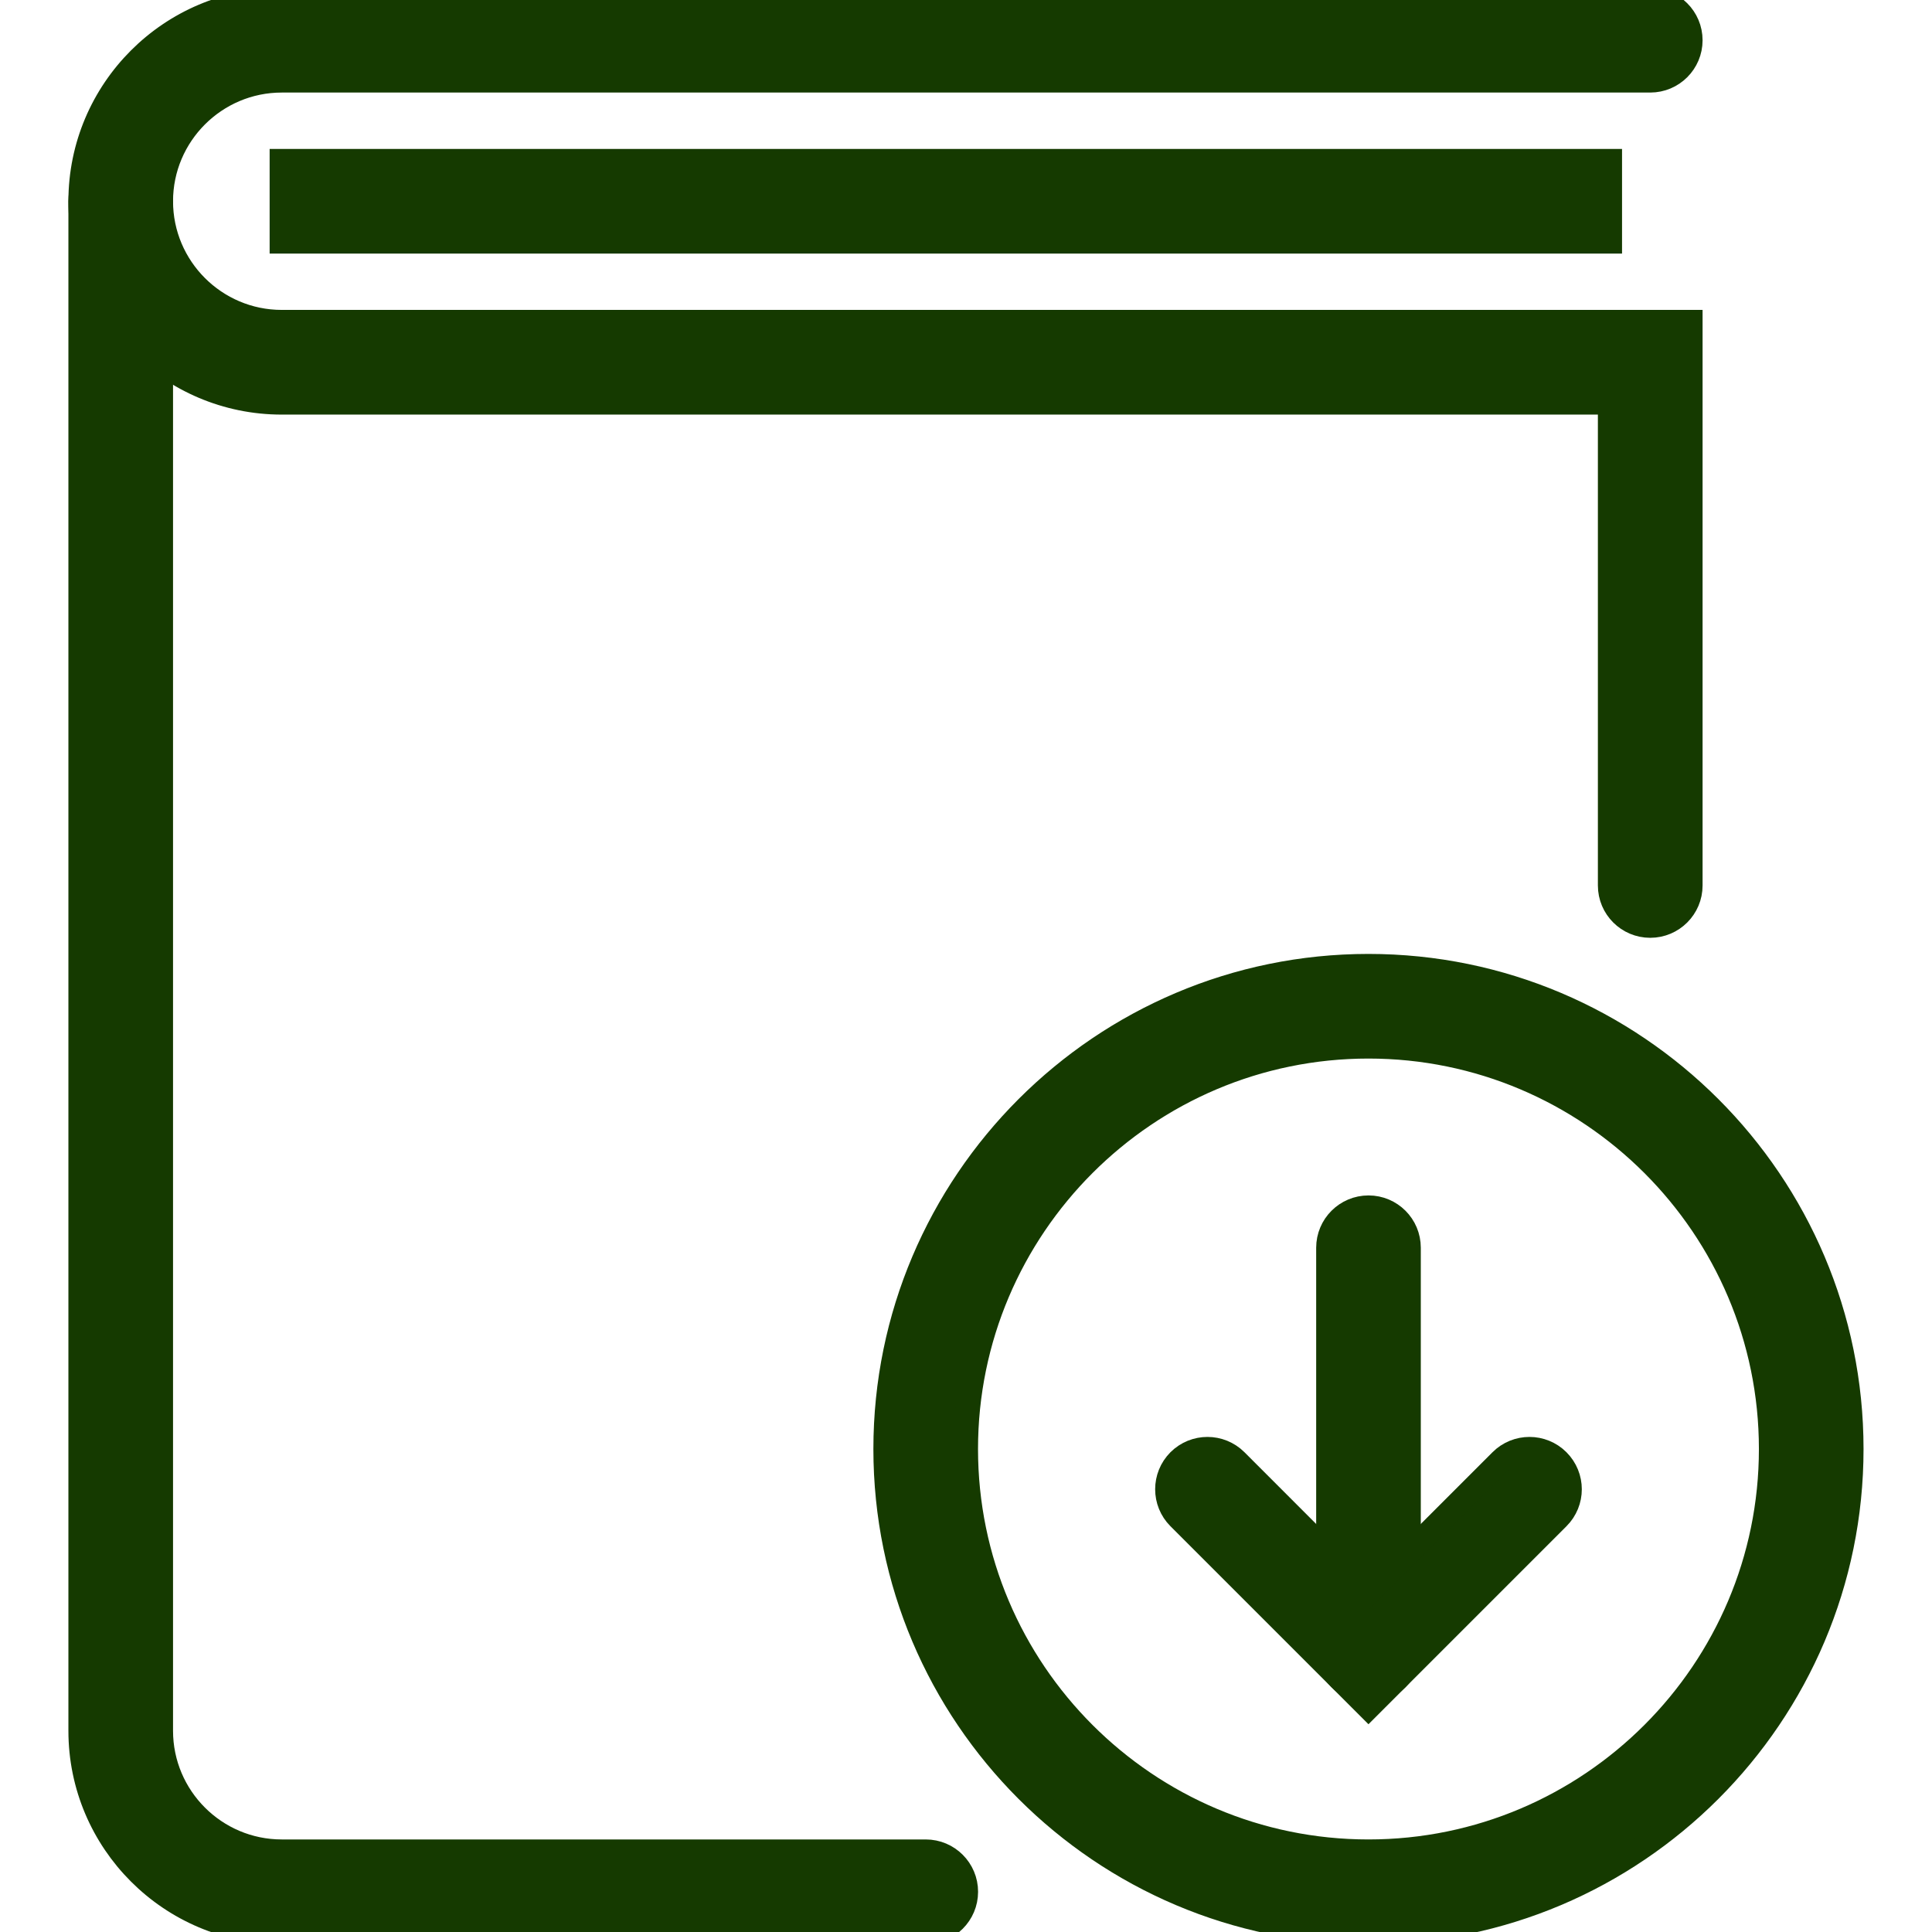
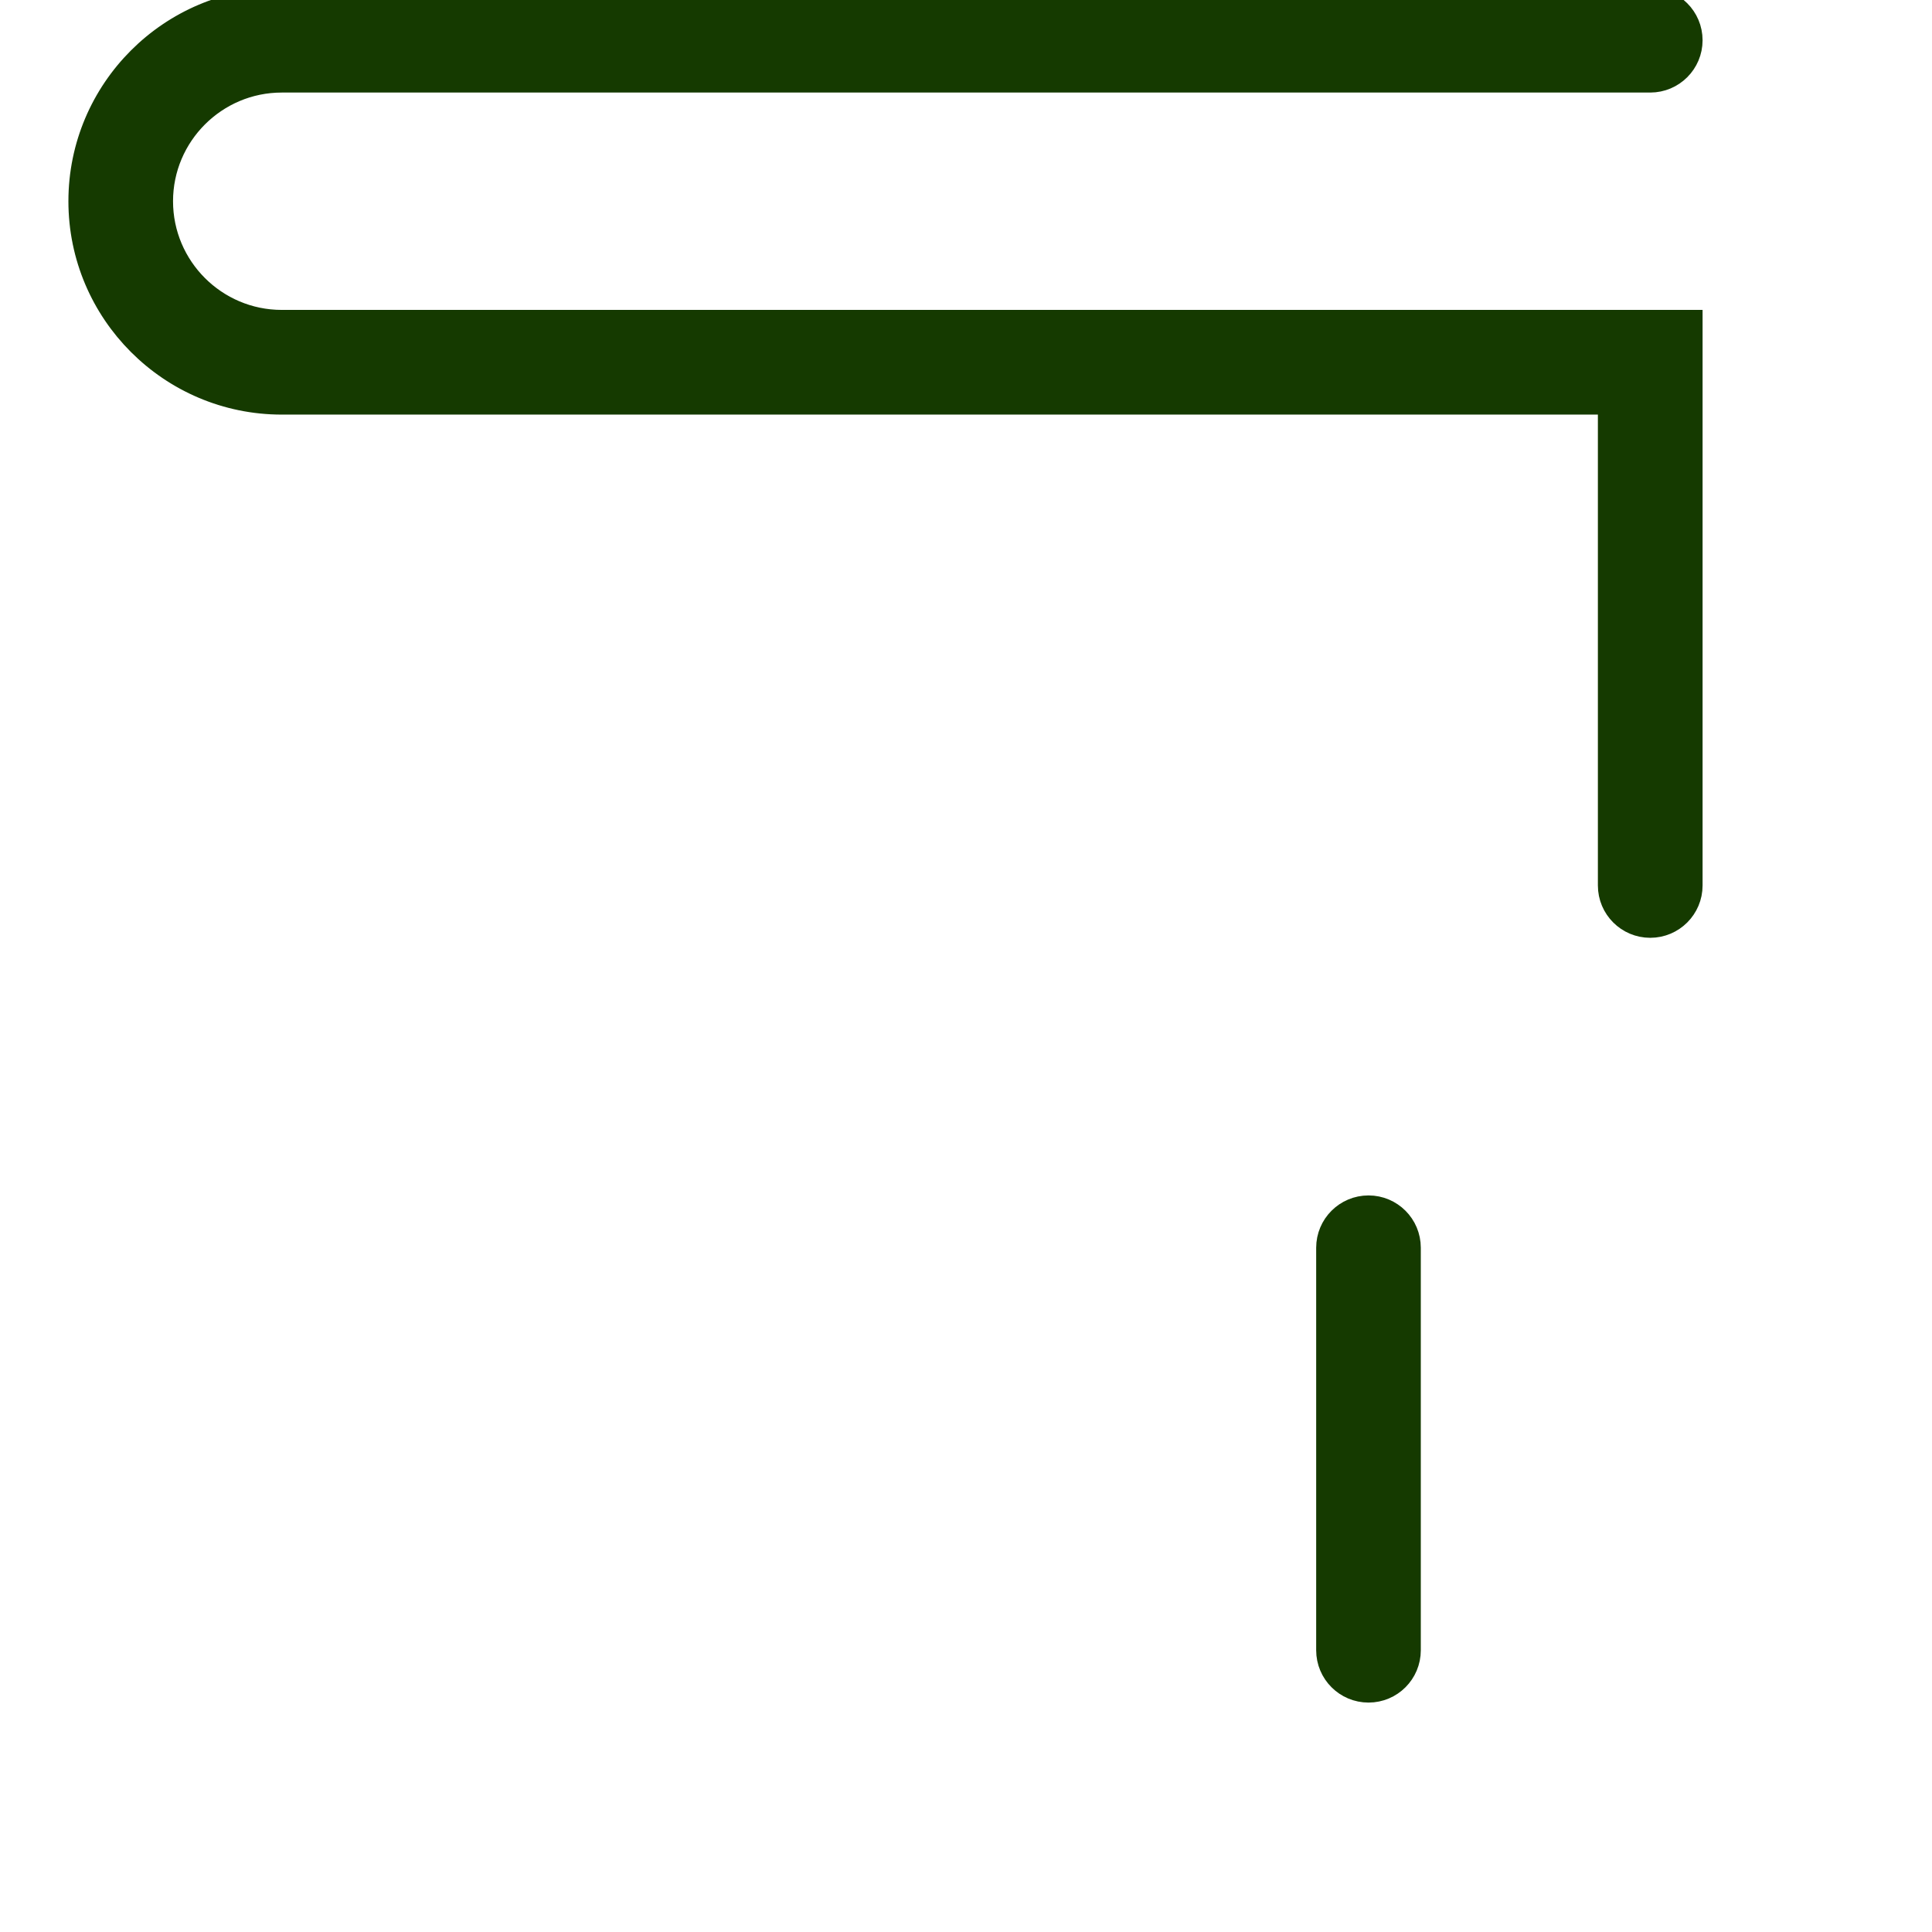
<svg xmlns="http://www.w3.org/2000/svg" width="32" height="32" viewBox="0 0 32 32" fill="none">
  <g clip-path="url(#clip0_7044_837)">
-     <path d="M15.333 32H4.666C2.828 32 1.333 30.505 1.333 28.667V3.334C1.333 2.965 1.632 2.667 2 2.667C2.368 2.667 2.666 2.965 2.666 3.334V28.667C2.666 29.77 3.564 30.667 4.666 30.667H15.333C15.701 30.667 16 30.965 16 31.334C16 31.702 15.701 32 15.333 32Z" fill="#153A00" stroke="#153A00" stroke-width="0.4" />
    <path d="M27.333 15.333C26.965 15.333 26.666 15.035 26.666 14.666V6.667H4.666C2.828 6.667 1.333 5.171 1.333 3.333C1.333 1.495 2.828 0 4.666 0H27.333C27.701 0 28 0.298 28 0.667C28 1.035 27.701 1.333 27.333 1.333H4.666C3.564 1.333 2.666 2.231 2.666 3.333C2.666 4.436 3.564 5.333 4.666 5.333H28V14.666C28 15.035 27.701 15.333 27.333 15.333Z" fill="#153A00" stroke="#153A00" stroke-width="0.4" />
-     <path d="M22.666 32C18.255 32 14.666 28.411 14.666 24C14.666 19.589 18.255 16 22.666 16C27.078 16 30.666 19.589 30.666 24C30.666 28.411 27.078 32 22.666 32ZM22.666 17.333C18.99 17.333 15.999 20.324 15.999 24C15.999 27.676 18.99 30.667 22.666 30.667C26.342 30.667 29.333 27.676 29.333 24C29.333 20.324 26.342 17.333 22.666 17.333Z" fill="#153A00" stroke="#153A00" stroke-width="0.4" />
    <path d="M22.667 28C22.299 28 22 27.702 22 27.333V20.667C22 20.298 22.299 20 22.667 20C23.035 20 23.333 20.298 23.333 20.667V27.333C23.333 27.702 23.035 28 22.667 28Z" fill="#153A00" stroke="#153A00" stroke-width="0.4" />
-     <path d="M22.666 28.276L19.528 25.138C19.268 24.878 19.268 24.456 19.528 24.195C19.789 23.935 20.21 23.935 20.471 24.195L22.666 26.391L24.862 24.195C25.122 23.935 25.544 23.935 25.804 24.195C26.065 24.456 26.065 24.878 25.804 25.138L22.666 28.276Z" fill="#153A00" stroke="#153A00" stroke-width="0.4" />
-     <path d="M26.666 2.667H4.666V4H26.666V2.667Z" fill="#153A00" stroke="#153A00" stroke-width="0.4" />
  </g>
  <defs>
    <clipPath id="clip0_7044_837">
      <rect width="32" height="32" fill="white" />
    </clipPath>
  </defs>
</svg>